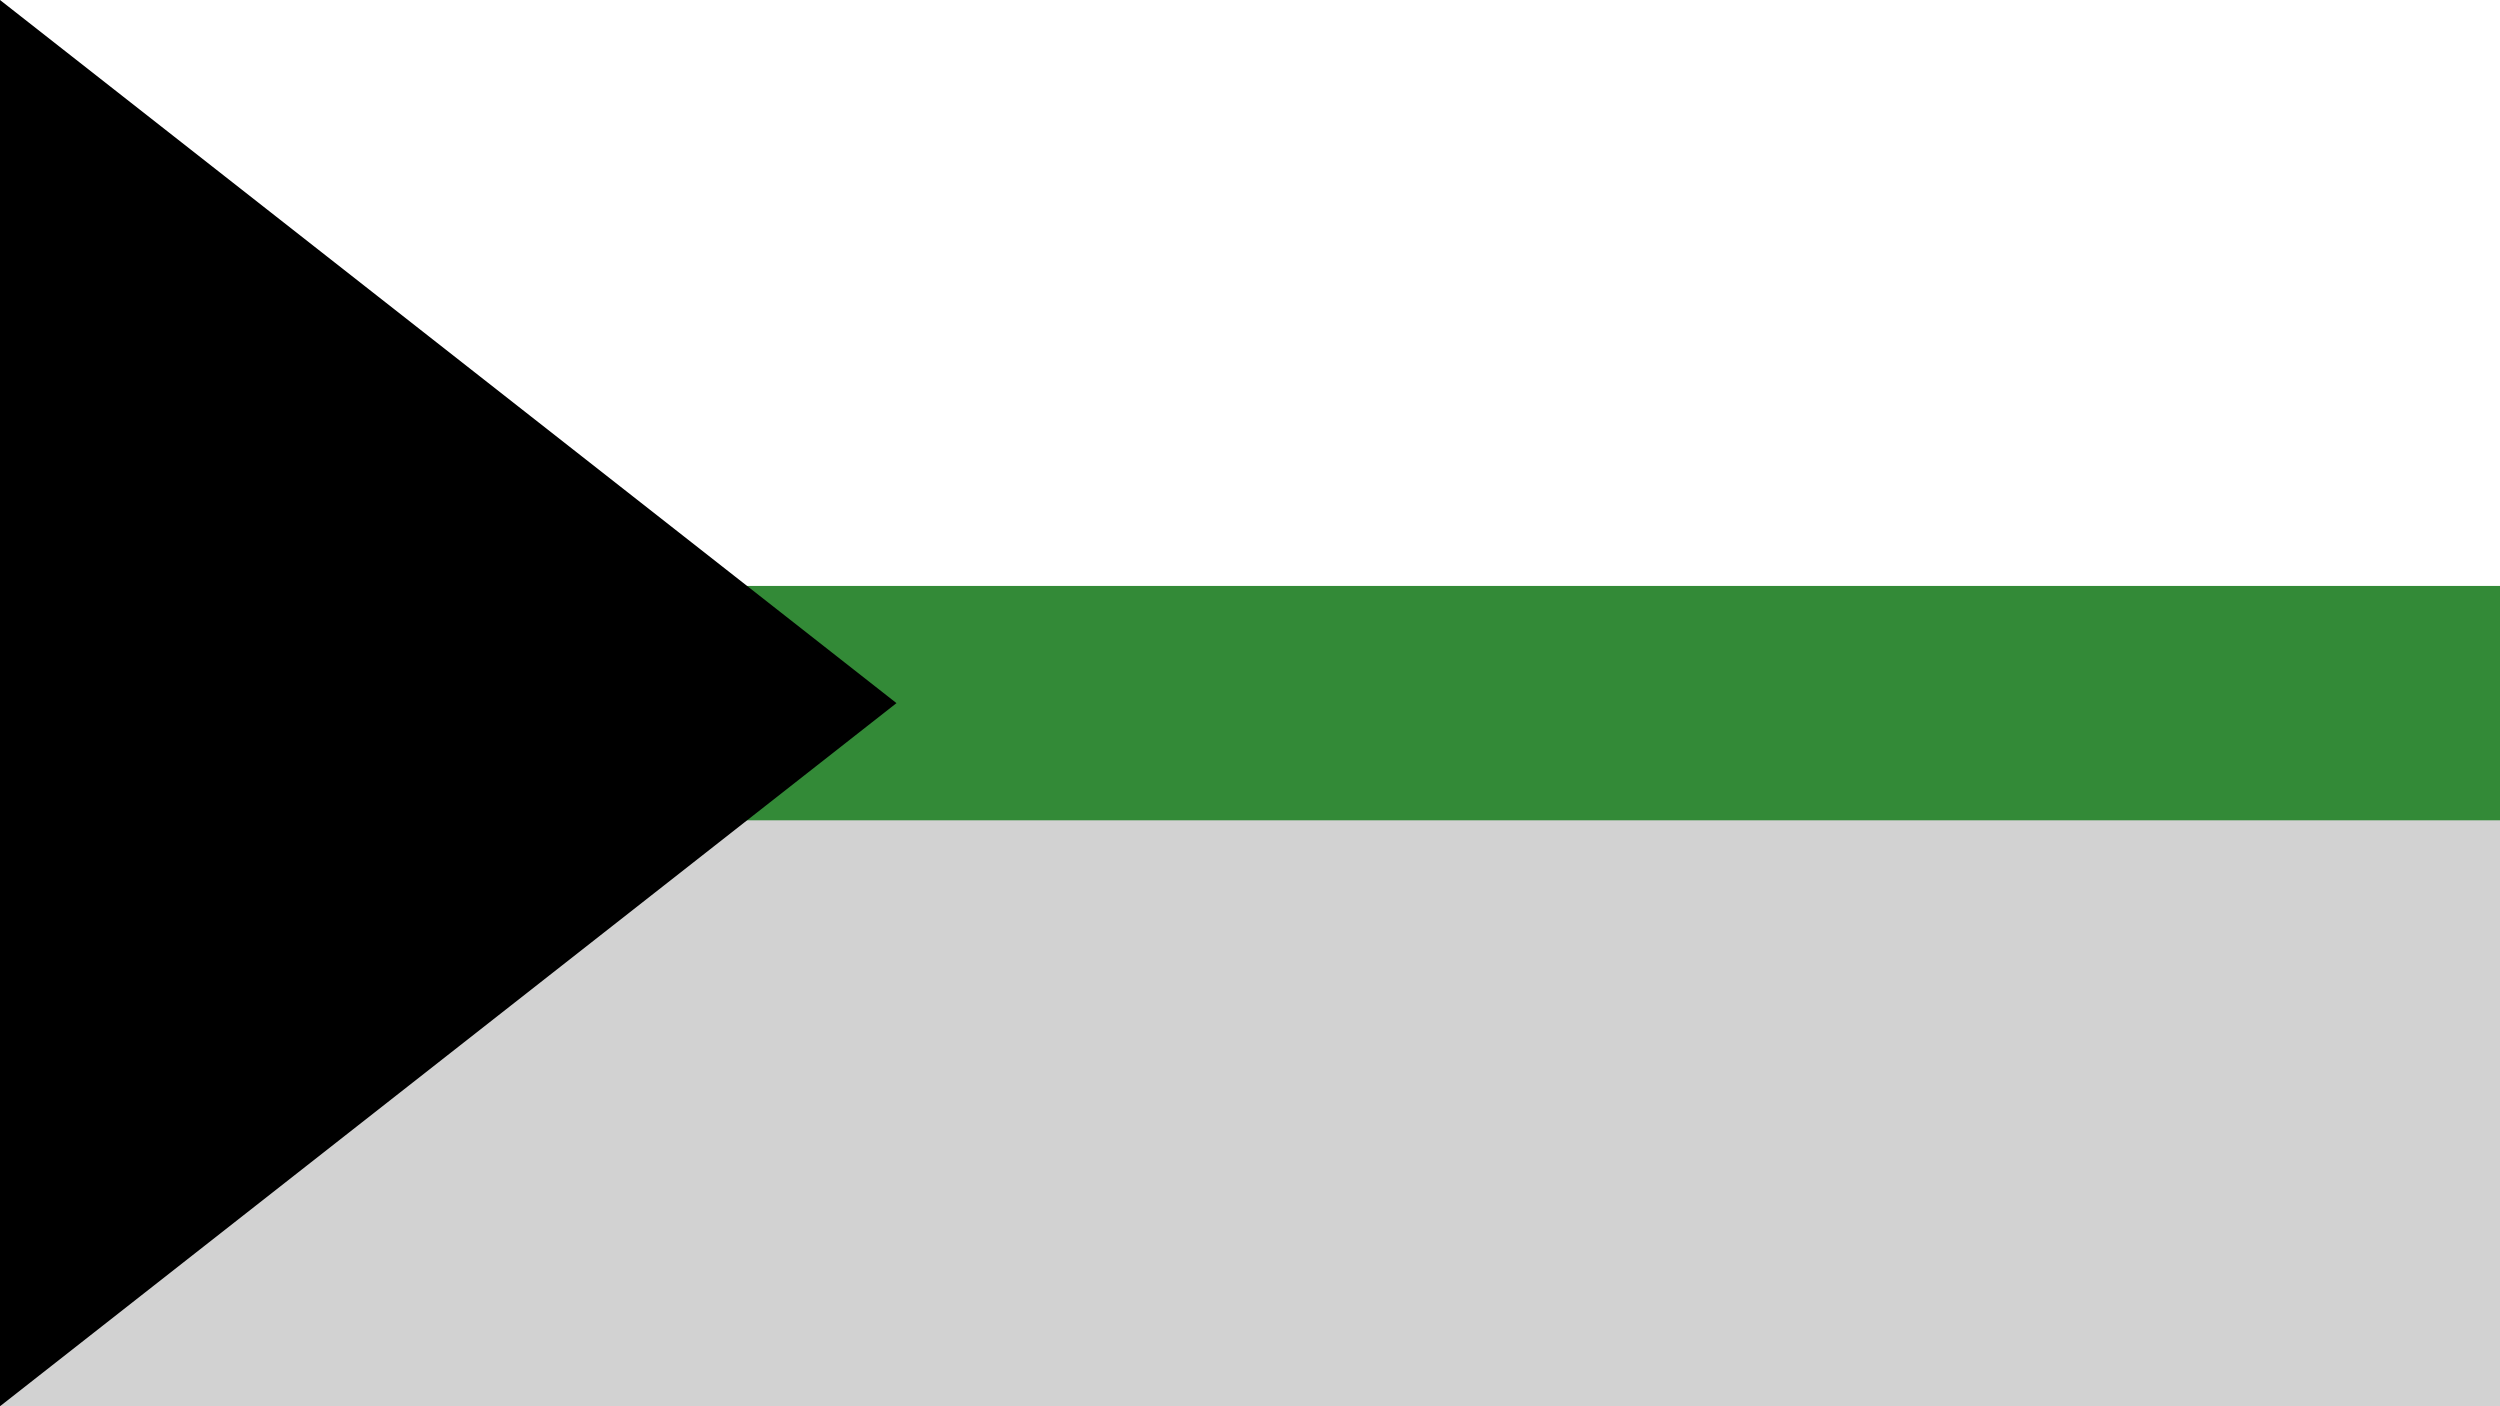
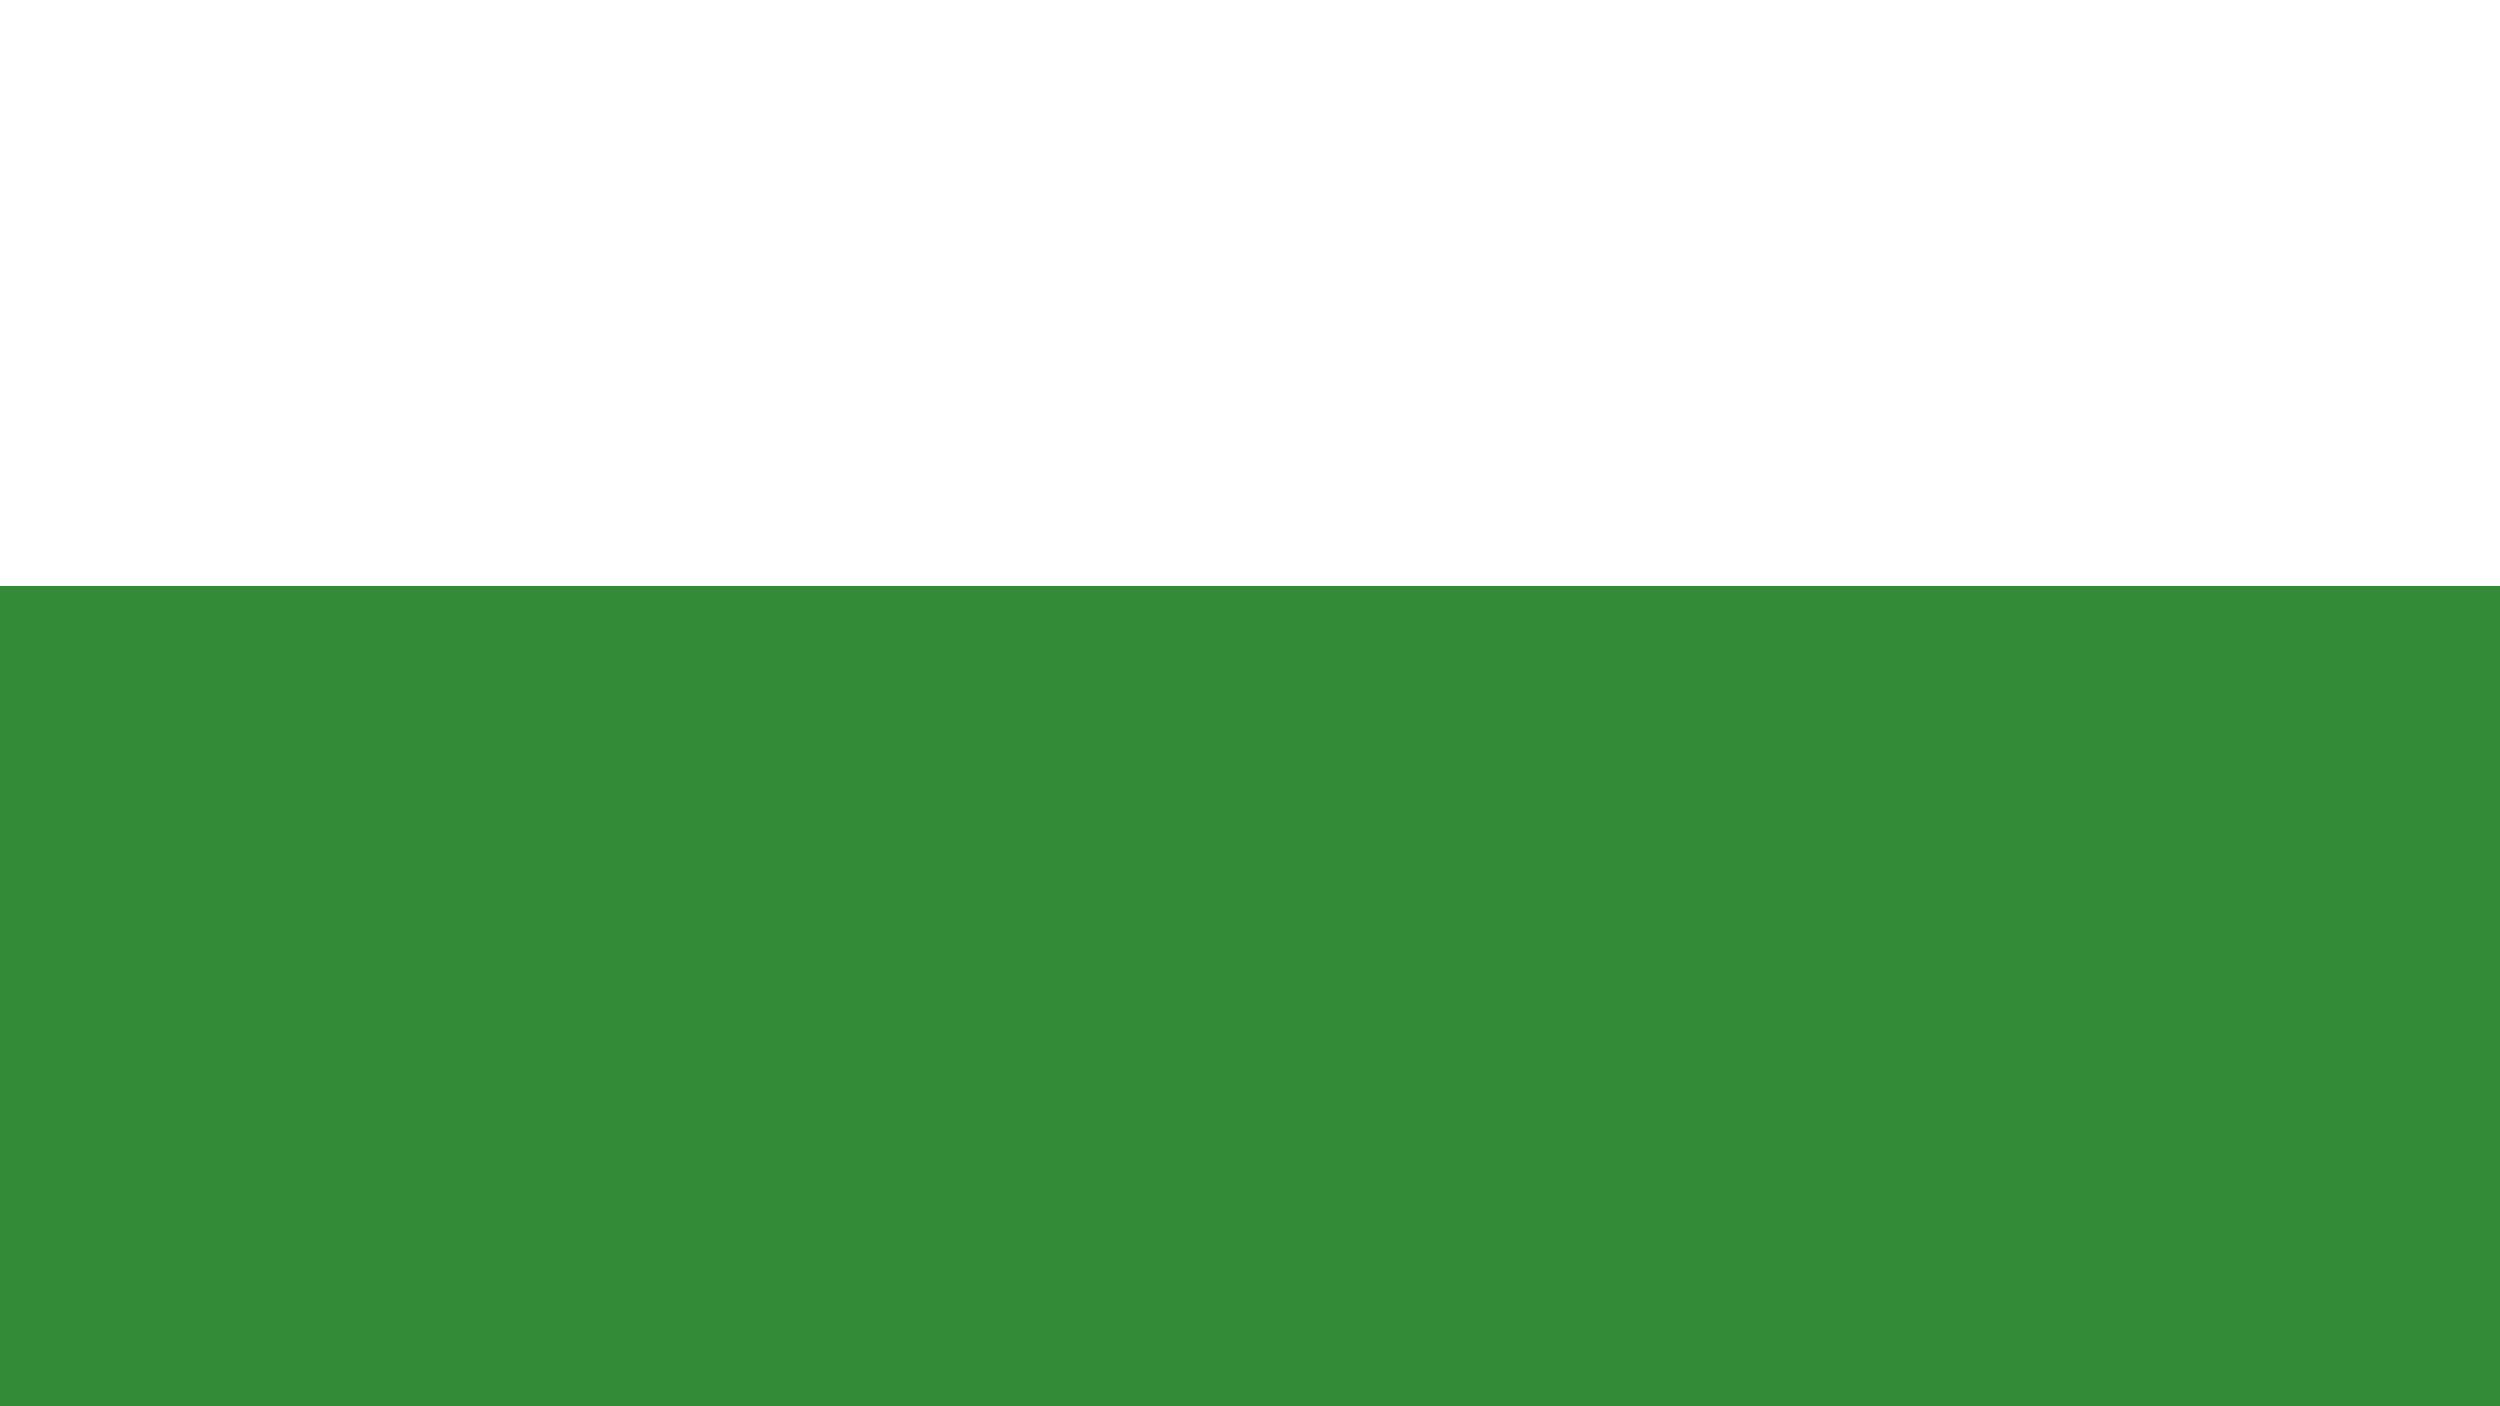
<svg xmlns="http://www.w3.org/2000/svg" viewBox="0 0 1920 1080">
  <defs>
    <style>.cls-1{fill:#fff;}.cls-2{fill:#338a37;}.cls-3{fill:#d2d2d2;}</style>
  </defs>
  <title>Demiromantic Flag1</title>
  <g id="Layer_2" data-name="Layer 2">
    <g id="Demiromantic_Flag" data-name="Demiromantic Flag">
-       <path class="cls-1" d="M0,0H1920V1080H0Z" />
      <path class="cls-2" d="M0,450H1920v630H0Z" />
-       <path class="cls-3" d="M0,630H1920v450H0Z" />
-       <path d="M0,0V1080L688.5,540Z" />
    </g>
  </g>
</svg>